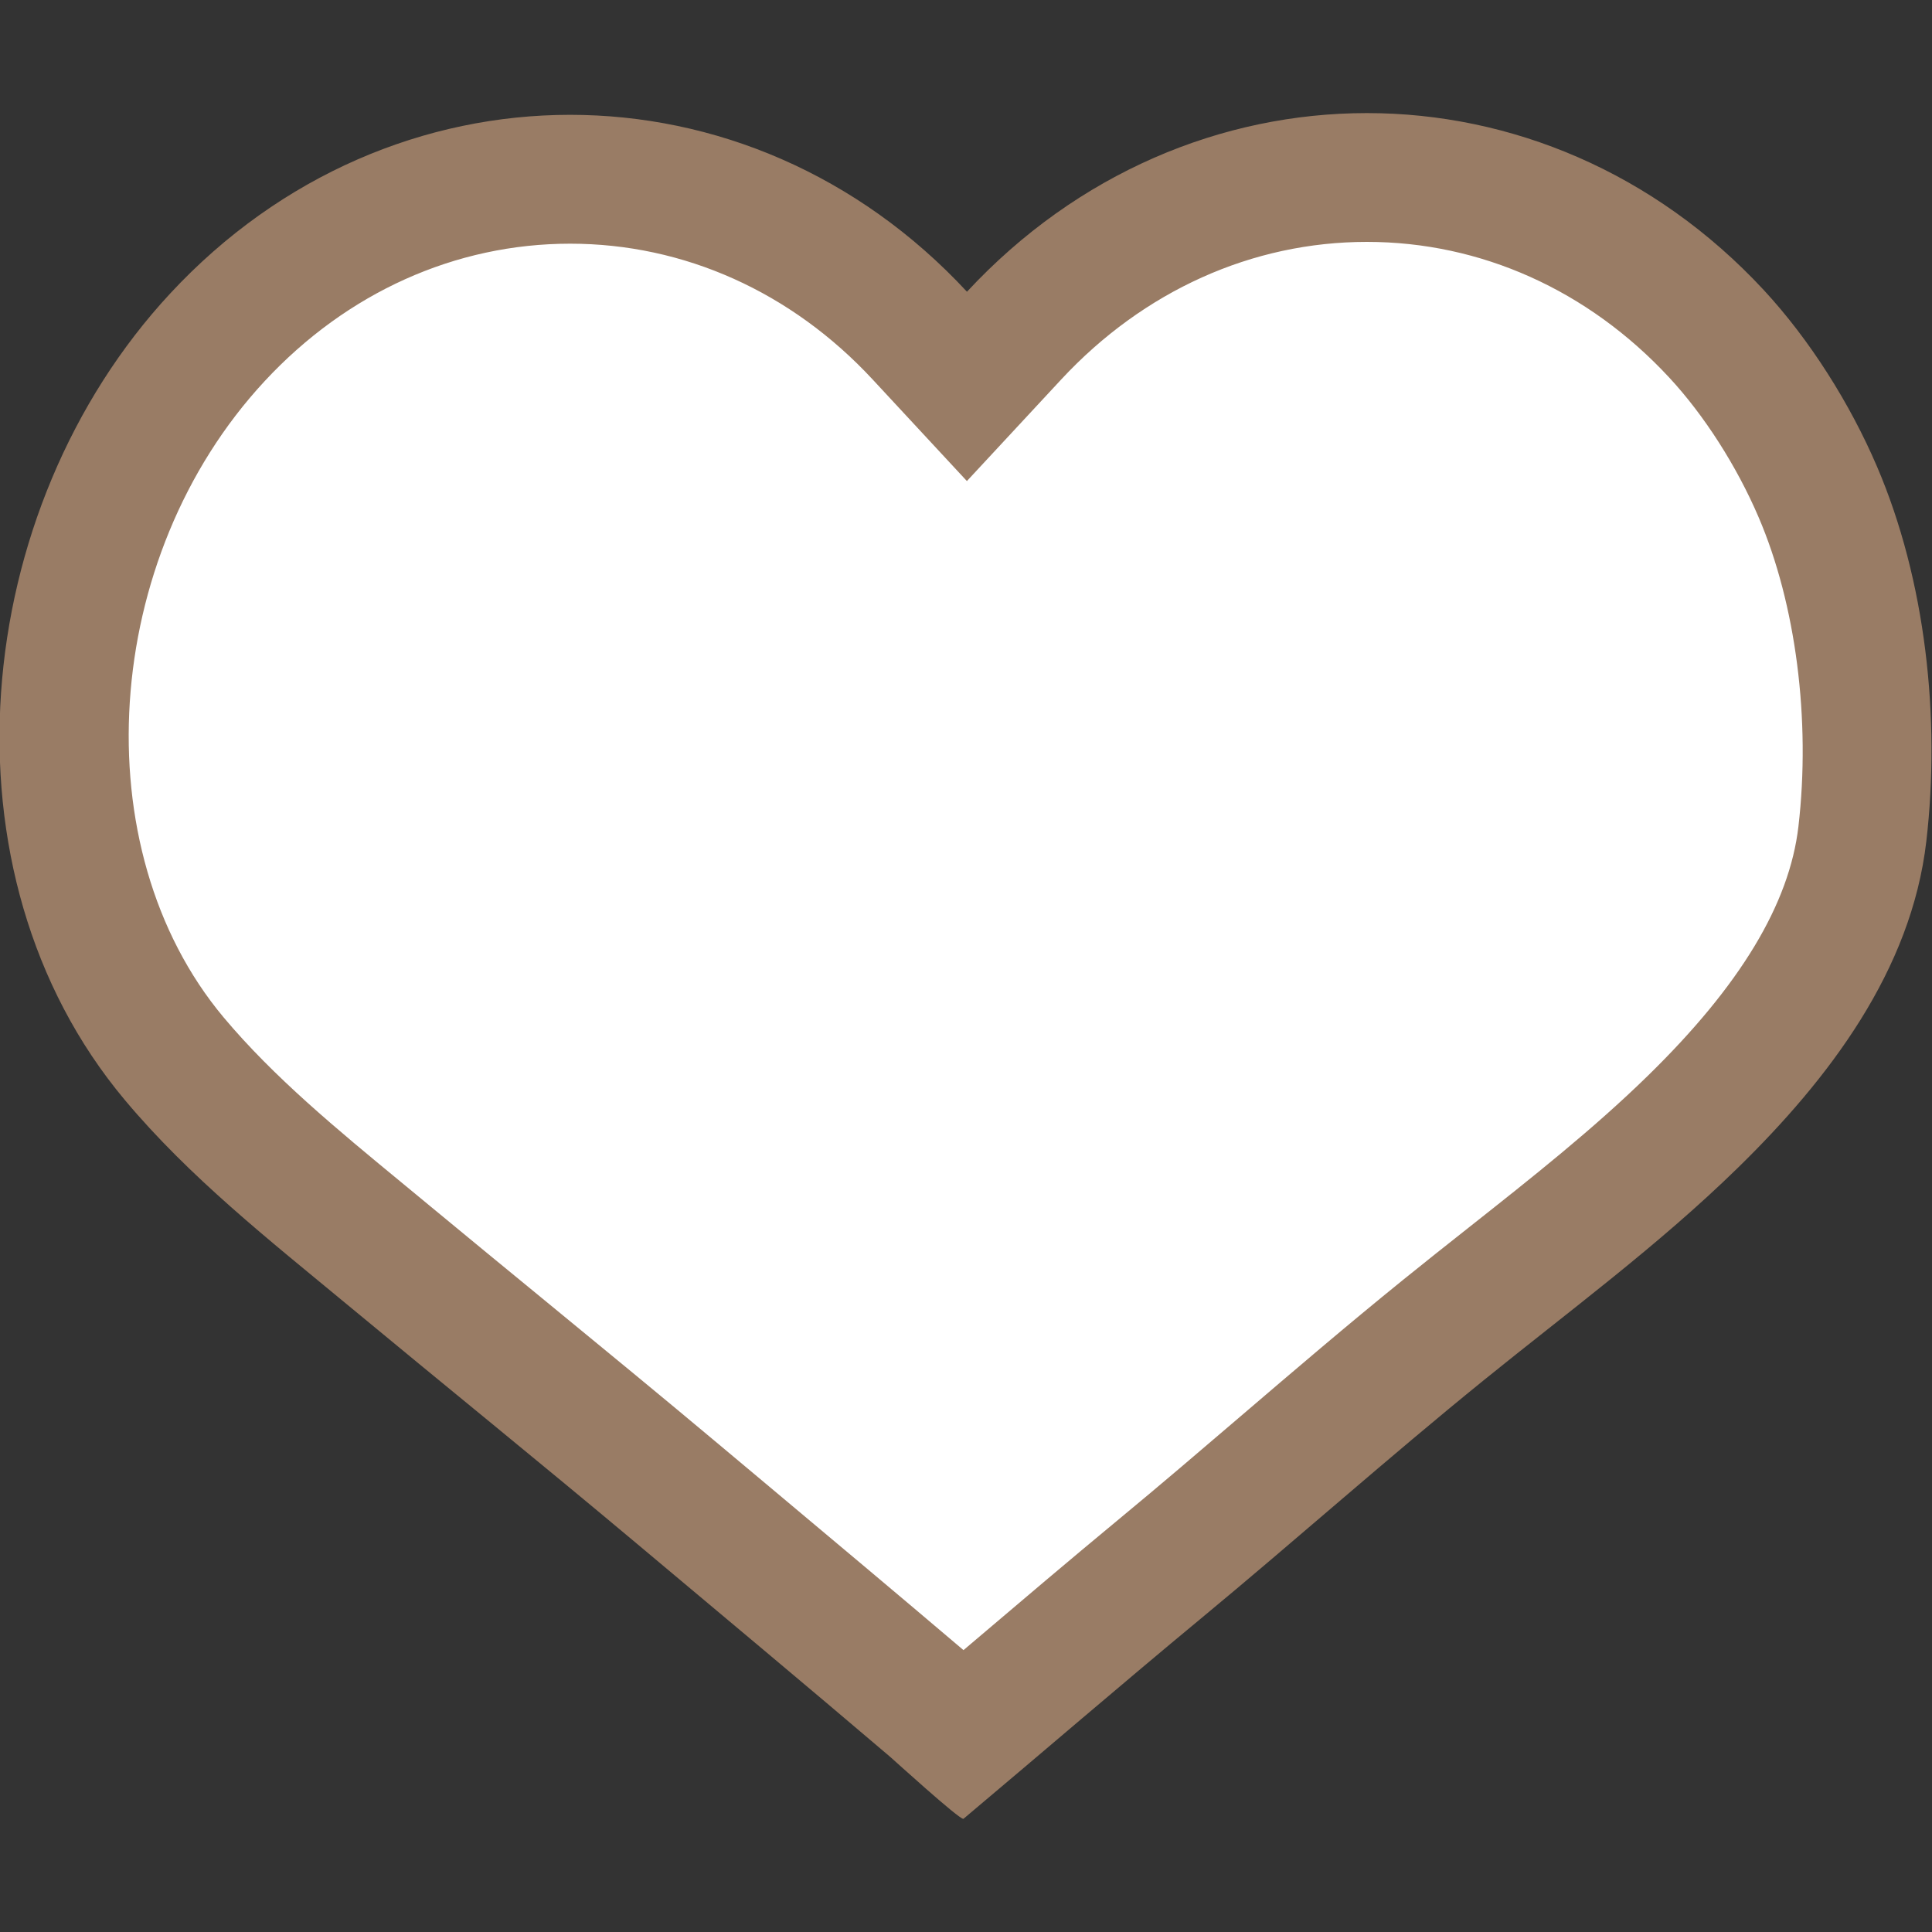
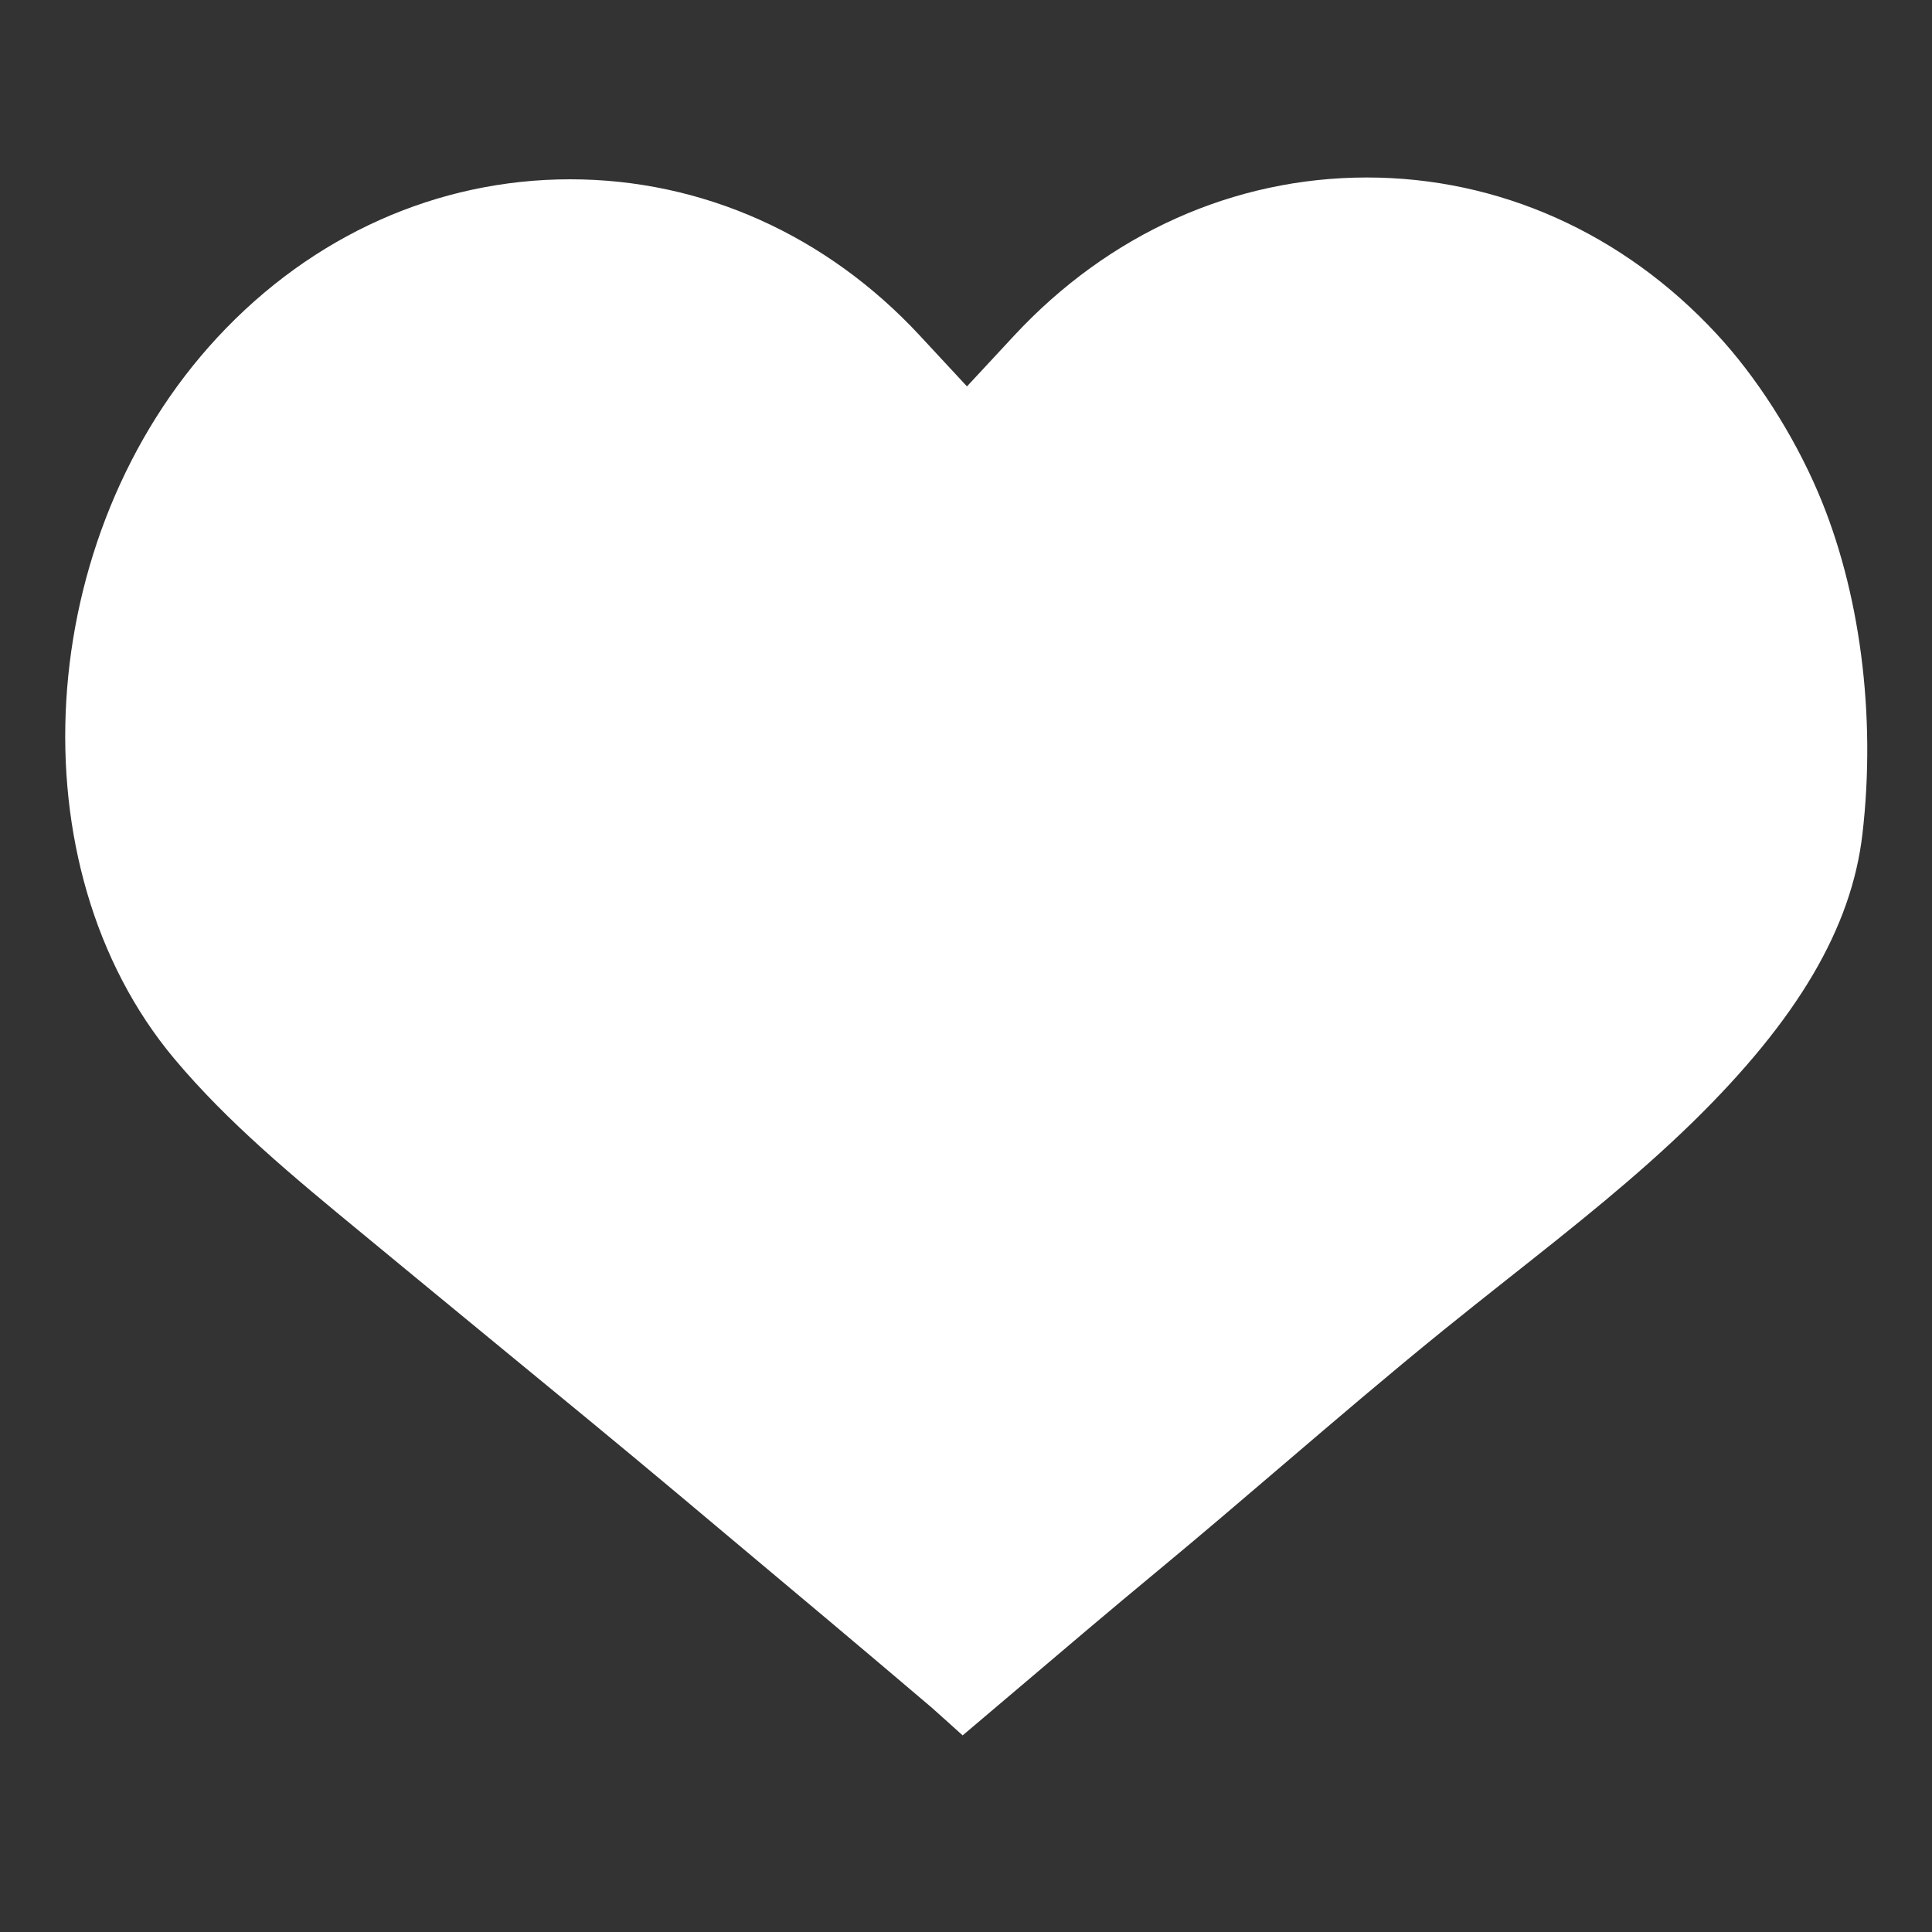
<svg xmlns="http://www.w3.org/2000/svg" id="Слой_1" x="0px" y="0px" width="30px" height="30px" viewBox="0 0 30 30" xml:space="preserve">
  <rect x="0" y="0" width="30" height="30" fill="#333333" stroke="none" />
  <g>
-     <path fill="#FFFFFF" d="M14.468,26.516c-1.059-0.901-2.126-1.796-3.194-2.69l-0.747-0.627c-0.908-0.761-1.823-1.512-2.738-2.263 c-0.588-0.482-2.165-1.783-2.165-1.783c-1.072-0.883-2.084-1.718-2.919-2.715c-2.5-2.986-2.192-8.115,0.672-11.2 c1.469-1.583,3.415-2.454,5.477-2.454c2.048,0,3.977,0.862,5.429,2.427L15.015,6l0.733-0.789c1.47-1.583,3.414-2.455,5.477-2.455 c2.049,0,3.977,0.862,5.428,2.427c0.617,0.664,1.19,1.558,1.574,2.453c0.655,1.528,0.908,3.464,0.693,5.313 c-0.169,1.46-1.007,2.882-2.636,4.476c-0.88,0.858-1.838,1.616-2.853,2.418c-0.34,0.27-0.681,0.539-1.018,0.812 c-0.844,0.684-1.669,1.389-2.494,2.094c-0.634,0.542-1.268,1.084-1.91,1.616c-0.752,0.622-1.496,1.254-2.24,1.886 c-0.273,0.231-0.547,0.464-0.821,0.696C14.847,26.854,14.468,26.516,14.468,26.516z" />
-     <path fill="#997C65" d="M21.225,3.756c1.767,0,3.435,0.748,4.695,2.107c0.541,0.583,1.047,1.373,1.387,2.167 c0.58,1.351,0.811,3.147,0.619,4.803c-0.14,1.204-0.905,2.472-2.341,3.874c-0.845,0.825-1.785,1.569-2.781,2.356 c-0.341,0.27-0.682,0.539-1.02,0.813c-0.86,0.696-1.704,1.418-2.52,2.116c-0.628,0.537-1.255,1.074-1.892,1.6 c-0.761,0.63-1.514,1.269-2.266,1.908c-0.048,0.041-0.096,0.082-0.145,0.123c-1.004-0.853-2.014-1.699-3.023-2.545l-0.77-0.645 c-0.9-0.755-1.807-1.499-2.714-2.244c-0.598-0.49-1.195-0.981-1.791-1.474l-0.396-0.327c-1.038-0.855-2.018-1.663-2.796-2.592 c-2.193-2.62-1.901-7.143,0.638-9.877c1.278-1.377,2.963-2.135,4.744-2.135c1.767,0,3.435,0.748,4.696,2.107l1.465,1.579 l1.466-1.579C17.759,4.515,19.444,3.756,21.225,3.756 M21.225,1.756c-2.245,0-4.493,0.925-6.21,2.774 c-1.699-1.831-3.929-2.747-6.162-2.747c-2.245,0-4.493,0.925-6.21,2.774c-3.107,3.345-3.661,8.994-0.706,12.522 c1.005,1.201,2.246,2.178,3.45,3.175c1.496,1.24,3.007,2.462,4.496,3.711c1.315,1.103,2.632,2.202,3.938,3.314 c0.05,0.043,1.062,0.964,1.137,0.964c0.001,0,0.002,0,0.003-0.001c1.23-1.034,2.448-2.084,3.686-3.109 c1.476-1.221,2.906-2.497,4.395-3.703c1.33-1.077,2.715-2.096,3.94-3.293c1.418-1.385,2.698-3.069,2.93-5.075 c0.221-1.908-0.008-4.051-0.768-5.822c-0.415-0.968-1.038-1.961-1.759-2.739C25.687,2.672,23.457,1.756,21.225,1.756L21.225,1.756z " />
+     <path fill="#FFFFFF" d="M14.468,26.516c-1.059-0.901-2.126-1.796-3.194-2.69l-0.747-0.627c-0.908-0.761-1.823-1.512-2.738-2.263 c-0.588-0.482-2.165-1.783-2.165-1.783c-1.072-0.883-2.084-1.718-2.919-2.715c-2.5-2.986-2.192-8.115,0.672-11.2 c1.469-1.583,3.415-2.454,5.477-2.454c2.048,0,3.977,0.862,5.429,2.427L15.015,6l0.733-0.789c1.47-1.583,3.414-2.455,5.477-2.455 c2.049,0,3.977,0.862,5.428,2.427c0.617,0.664,1.19,1.558,1.574,2.453c0.655,1.528,0.908,3.464,0.693,5.313 c-0.169,1.46-1.007,2.882-2.636,4.476c-0.88,0.858-1.838,1.616-2.853,2.418c-0.34,0.27-0.681,0.539-1.018,0.812 c-0.844,0.684-1.669,1.389-2.494,2.094c-0.634,0.542-1.268,1.084-1.91,1.616c-0.752,0.622-1.496,1.254-2.24,1.886 c-0.273,0.231-0.547,0.464-0.821,0.696C14.847,26.854,14.468,26.516,14.468,26.516" />
  </g>
</svg>